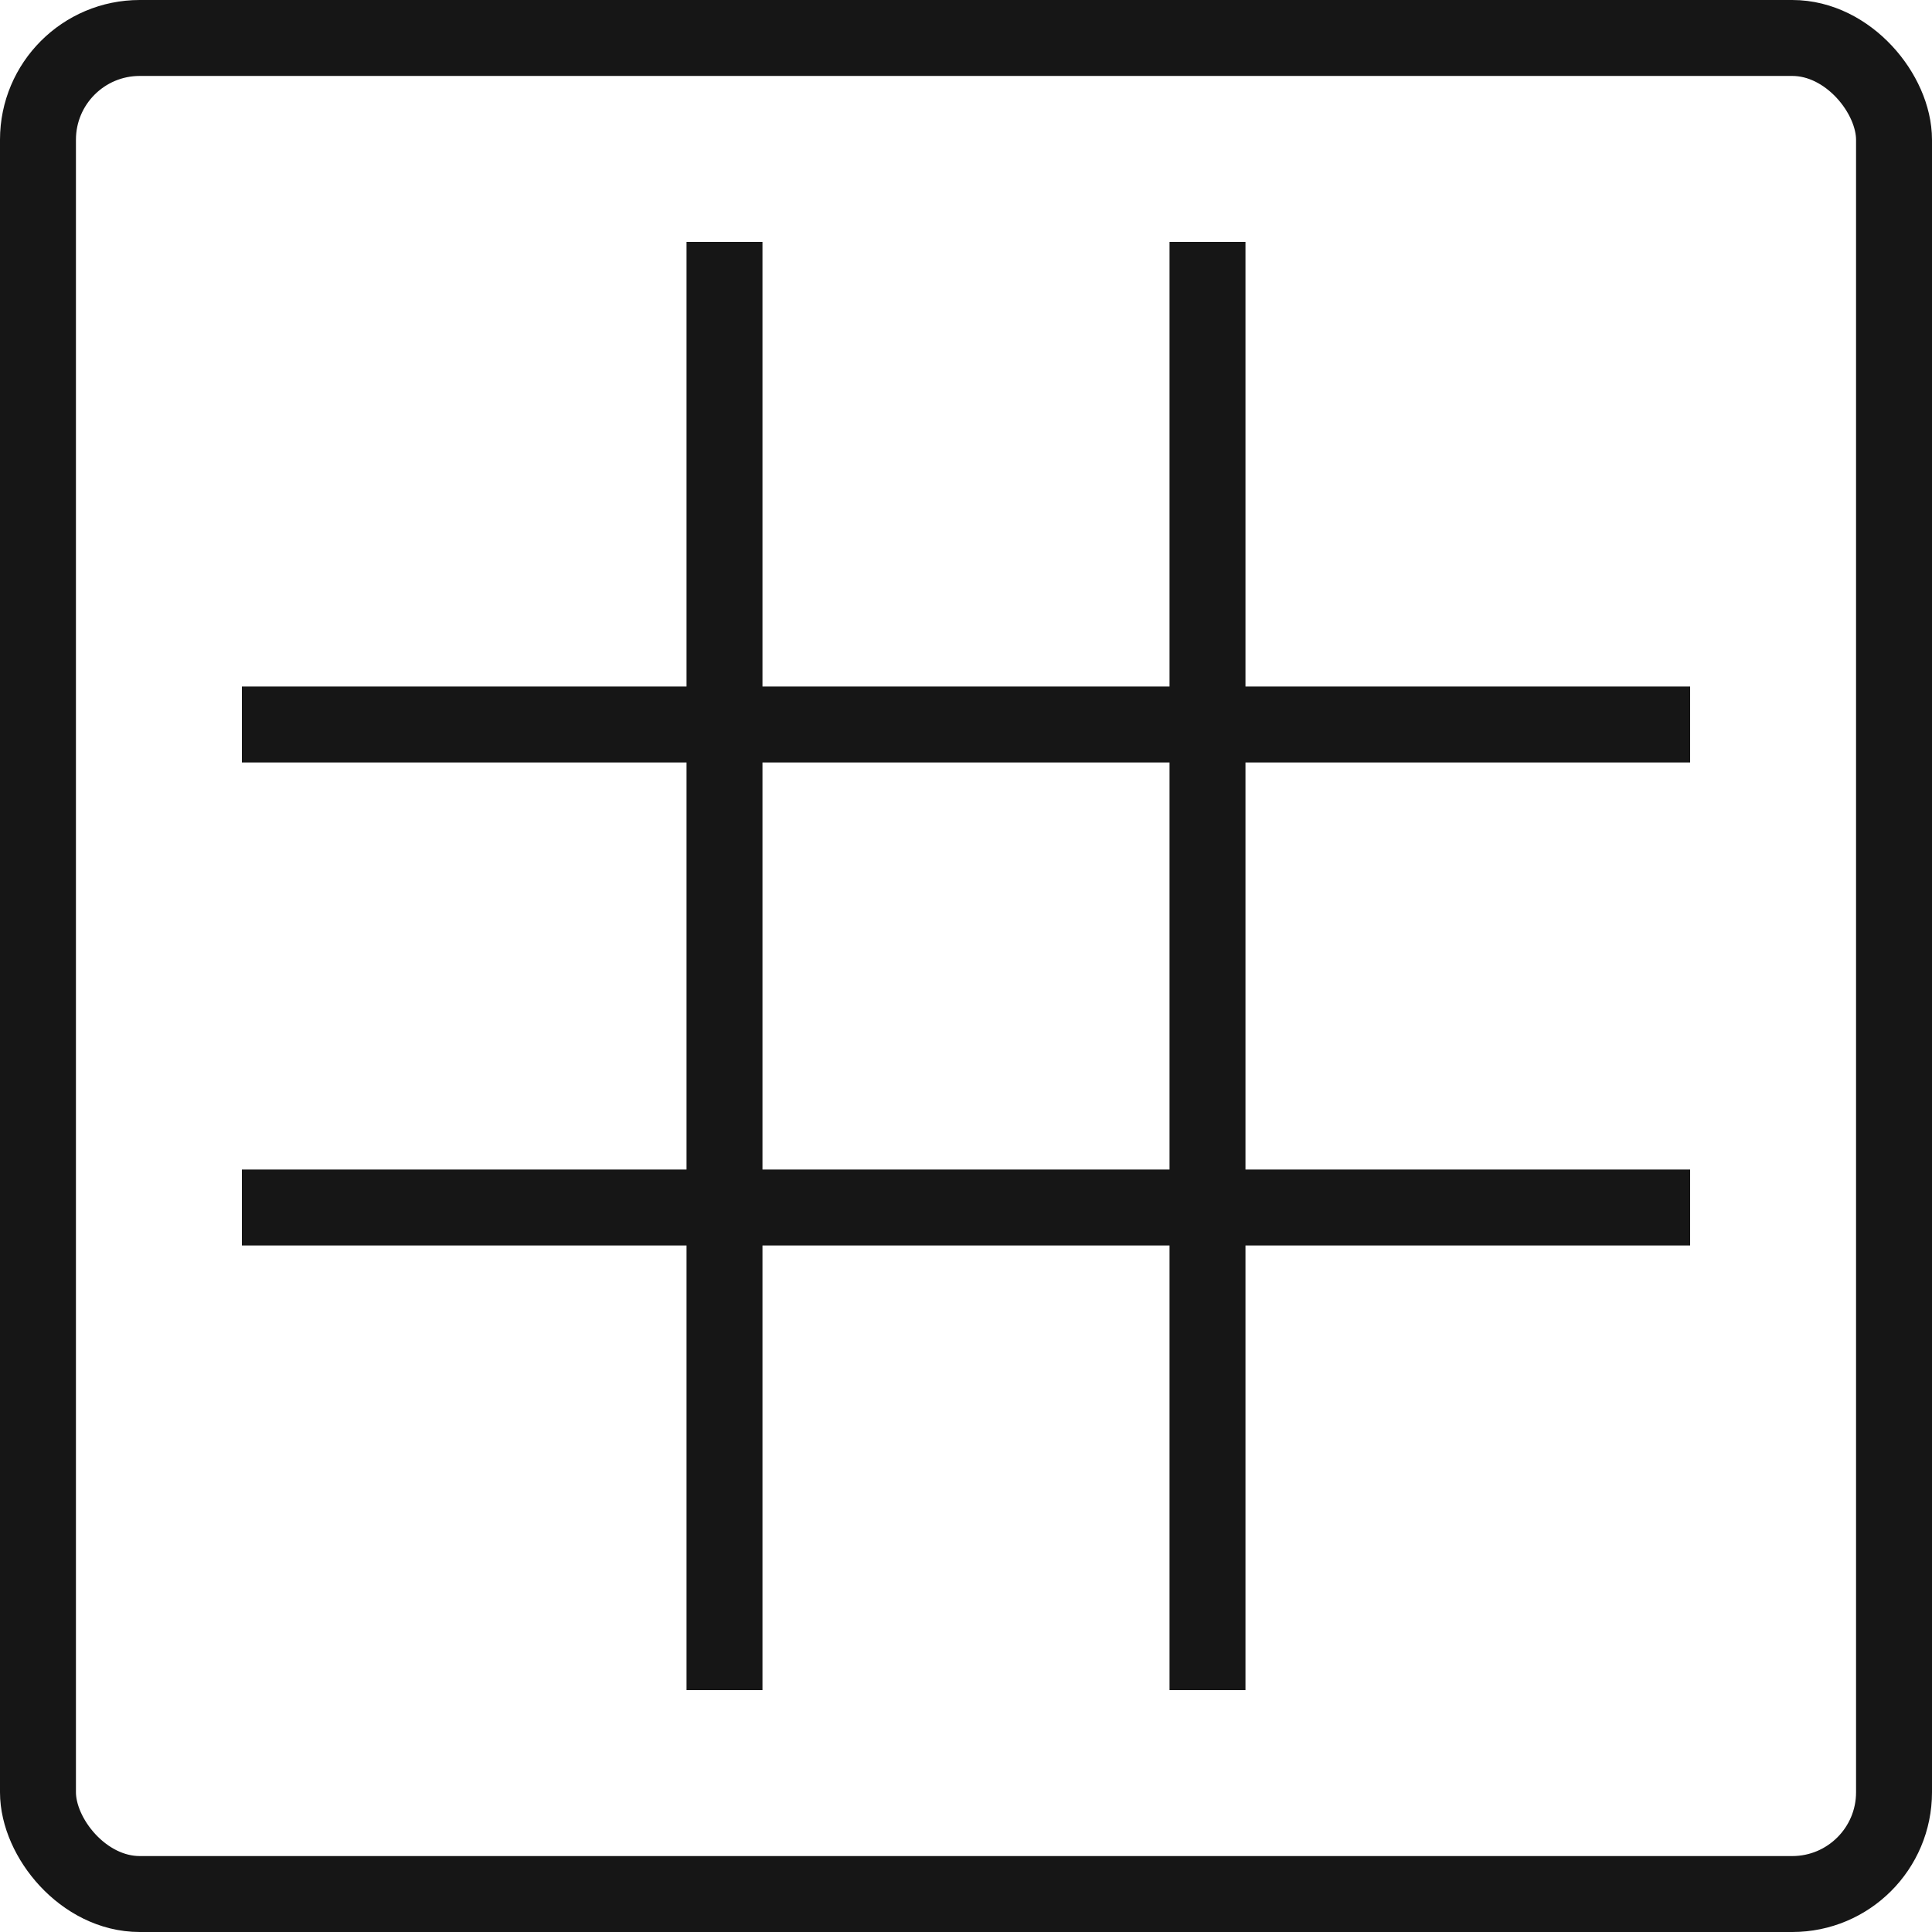
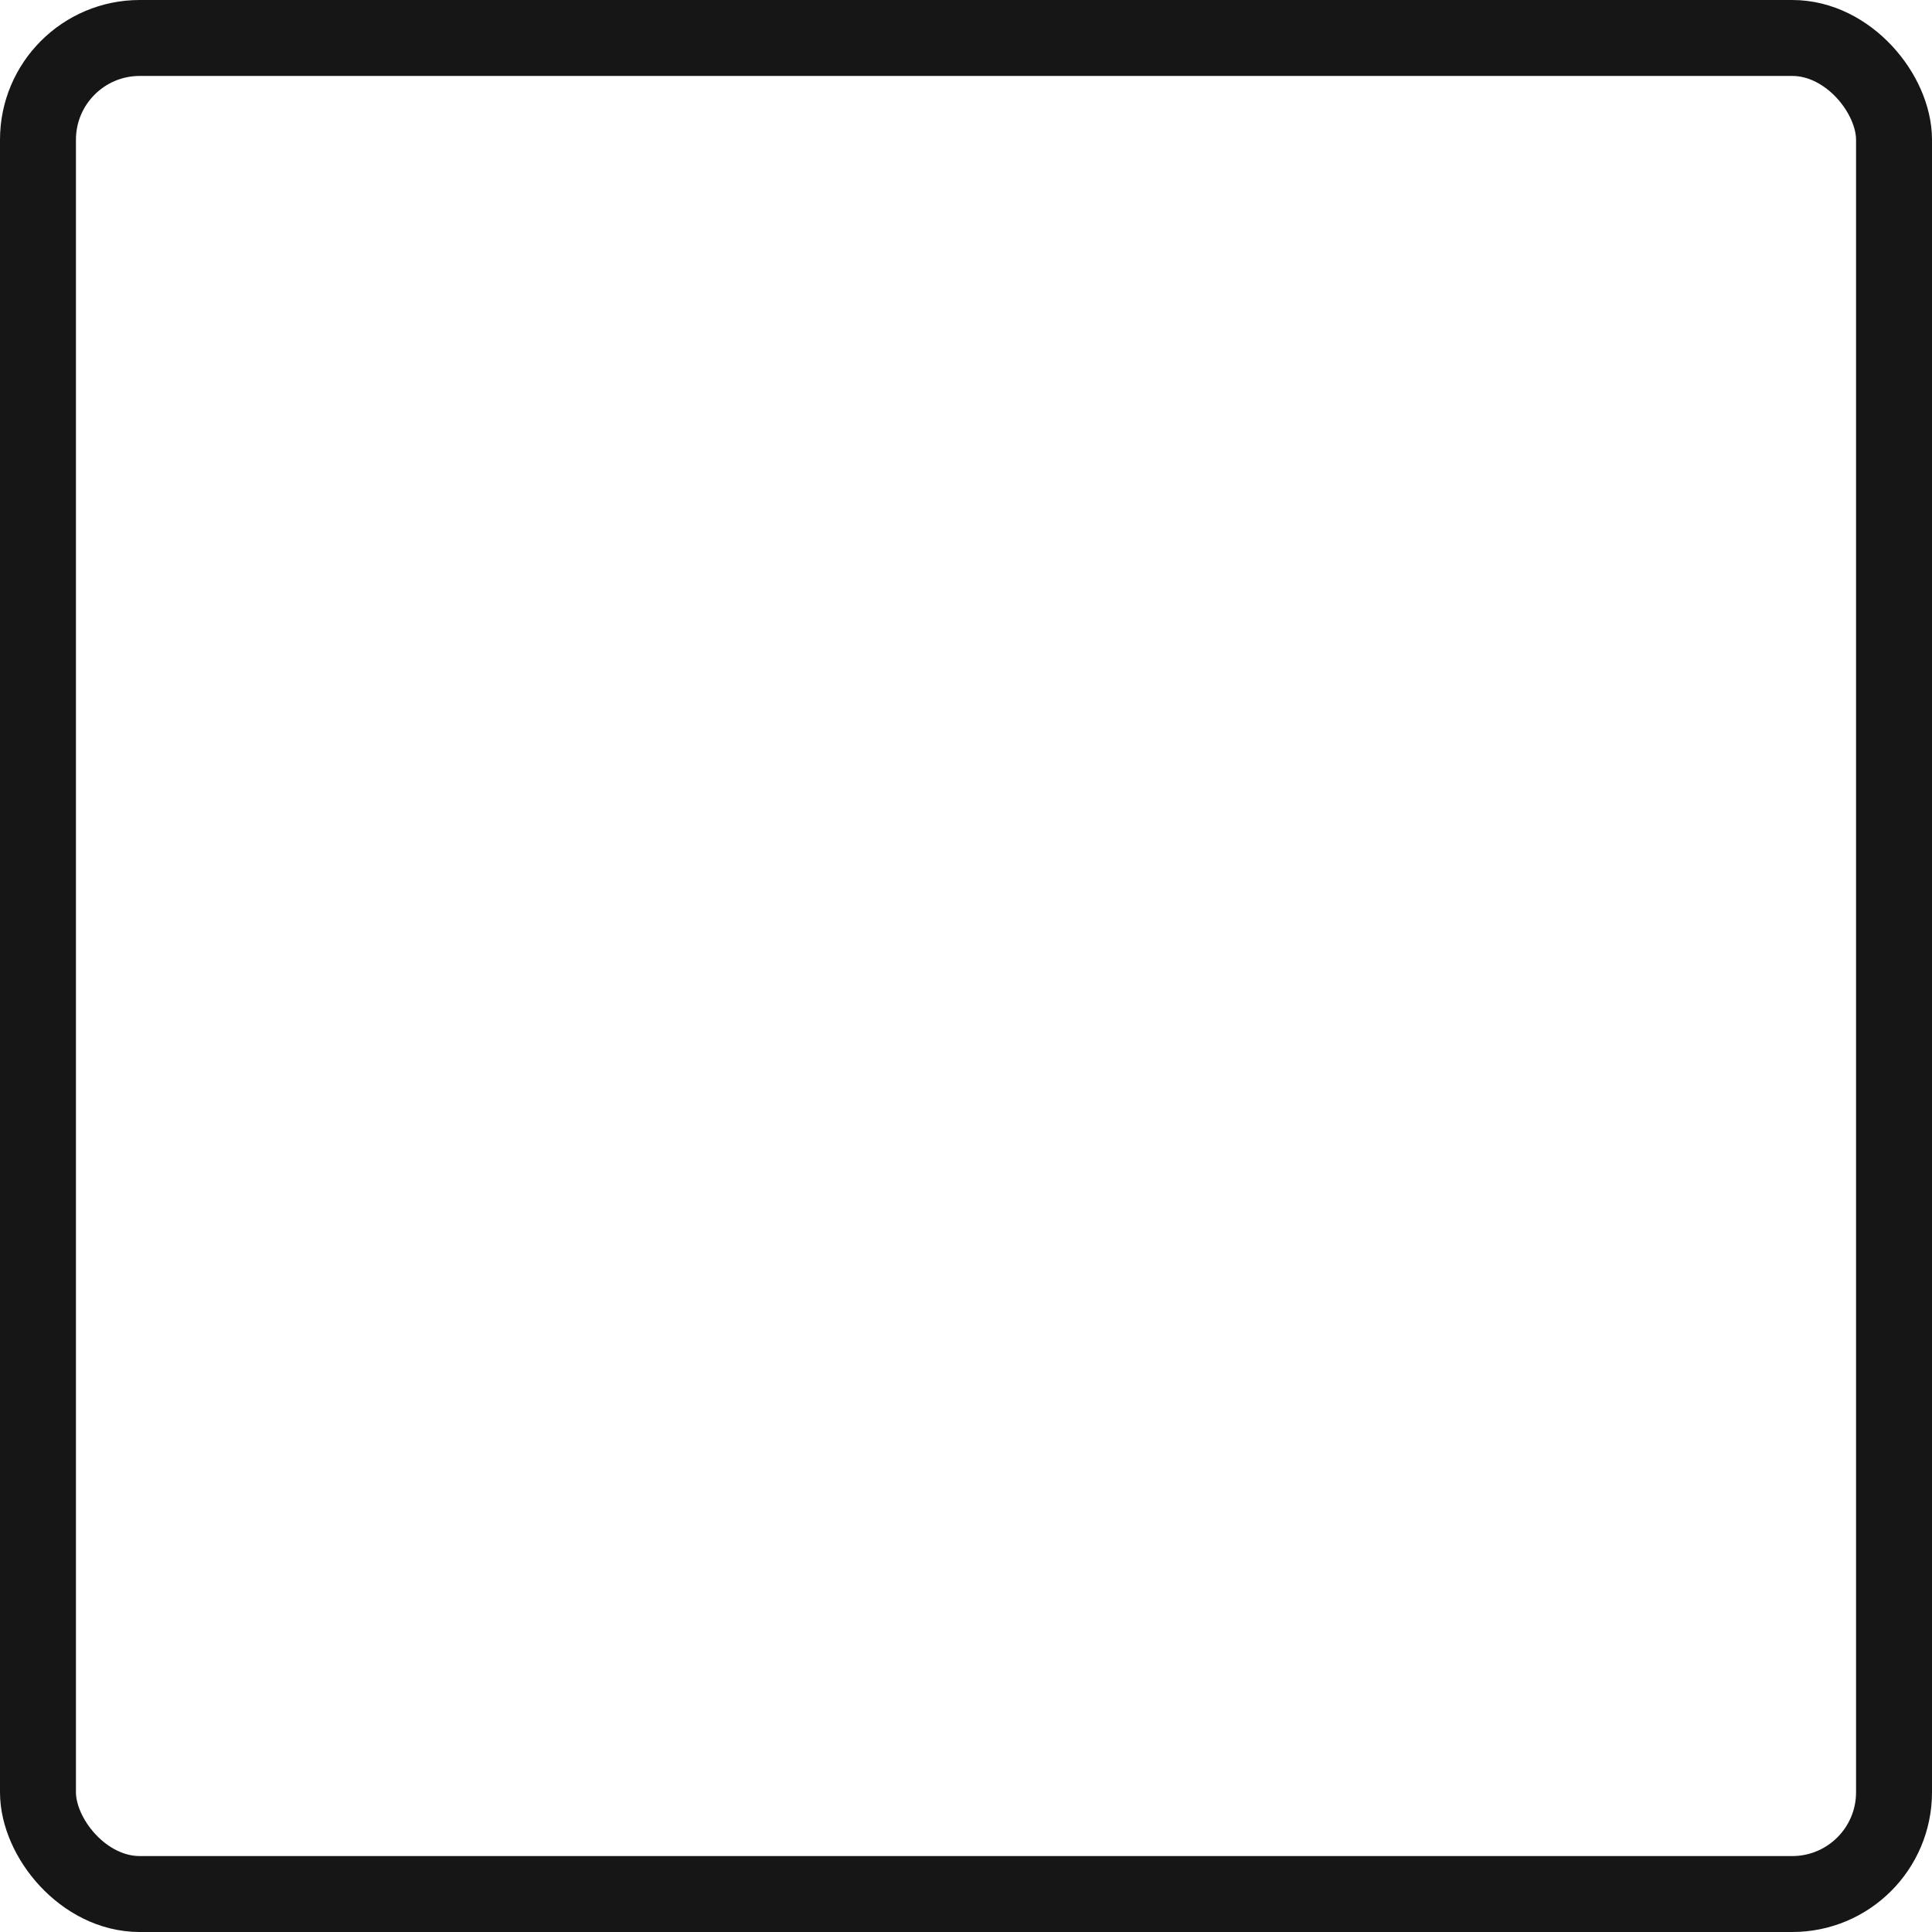
<svg xmlns="http://www.w3.org/2000/svg" viewBox="0 0 50.88 50.88">
  <defs>
    <style>.cls-1,.cls-2{fill:none;stroke:#161616;stroke-miterlimit:10;stroke-width:2px;}.cls-2{stroke-linecap:square;}</style>
  </defs>
  <g id="Layer_2" data-name="Layer 2">
    <g id="Layer_1-2" data-name="Layer 1">
-       <line class="cls-1" x1="6.37" y1="31.8" x2="44.51" y2="31.8" />
-       <line class="cls-1" x1="6.37" y1="19.08" x2="44.51" y2="19.08" />
-       <line class="cls-1" x1="19.08" y1="6.37" x2="19.08" y2="44.51" />
      <rect class="cls-2" x="1" y="1" width="48.88" height="48.88" rx="2.68" />
-       <line class="cls-1" x1="31.8" y1="6.37" x2="31.8" y2="44.51" />
    </g>
  </g>
</svg>